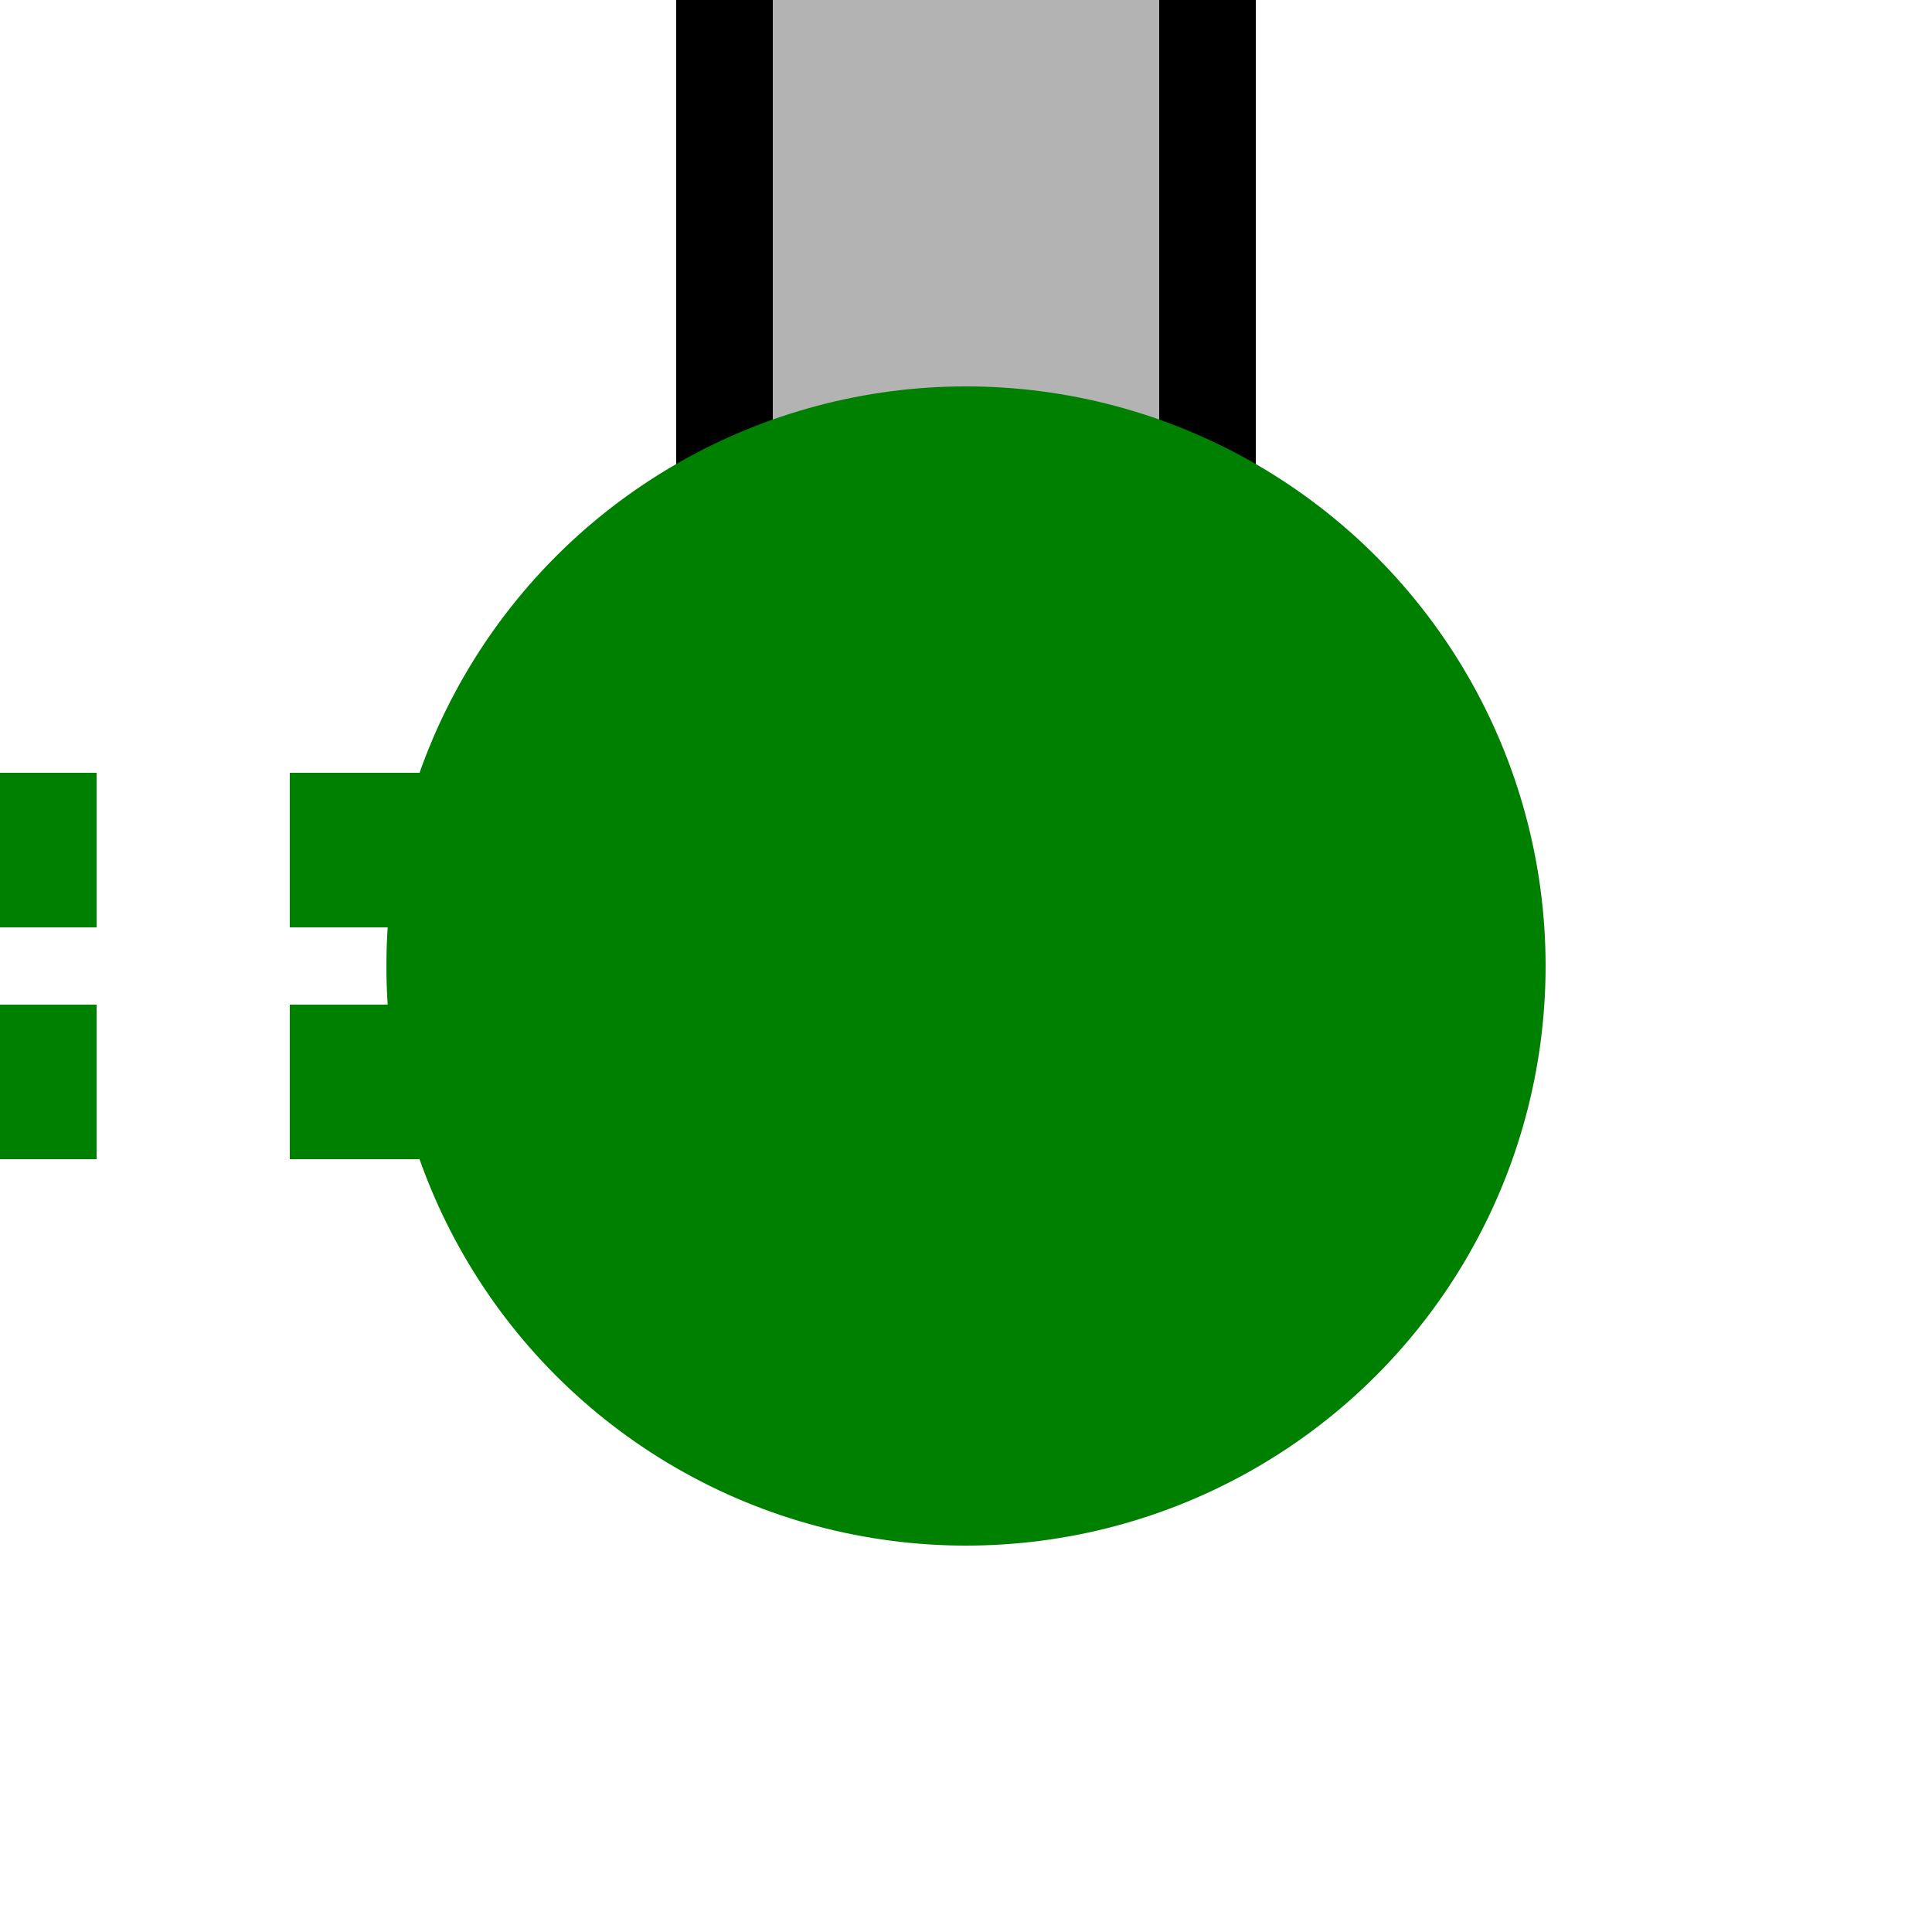
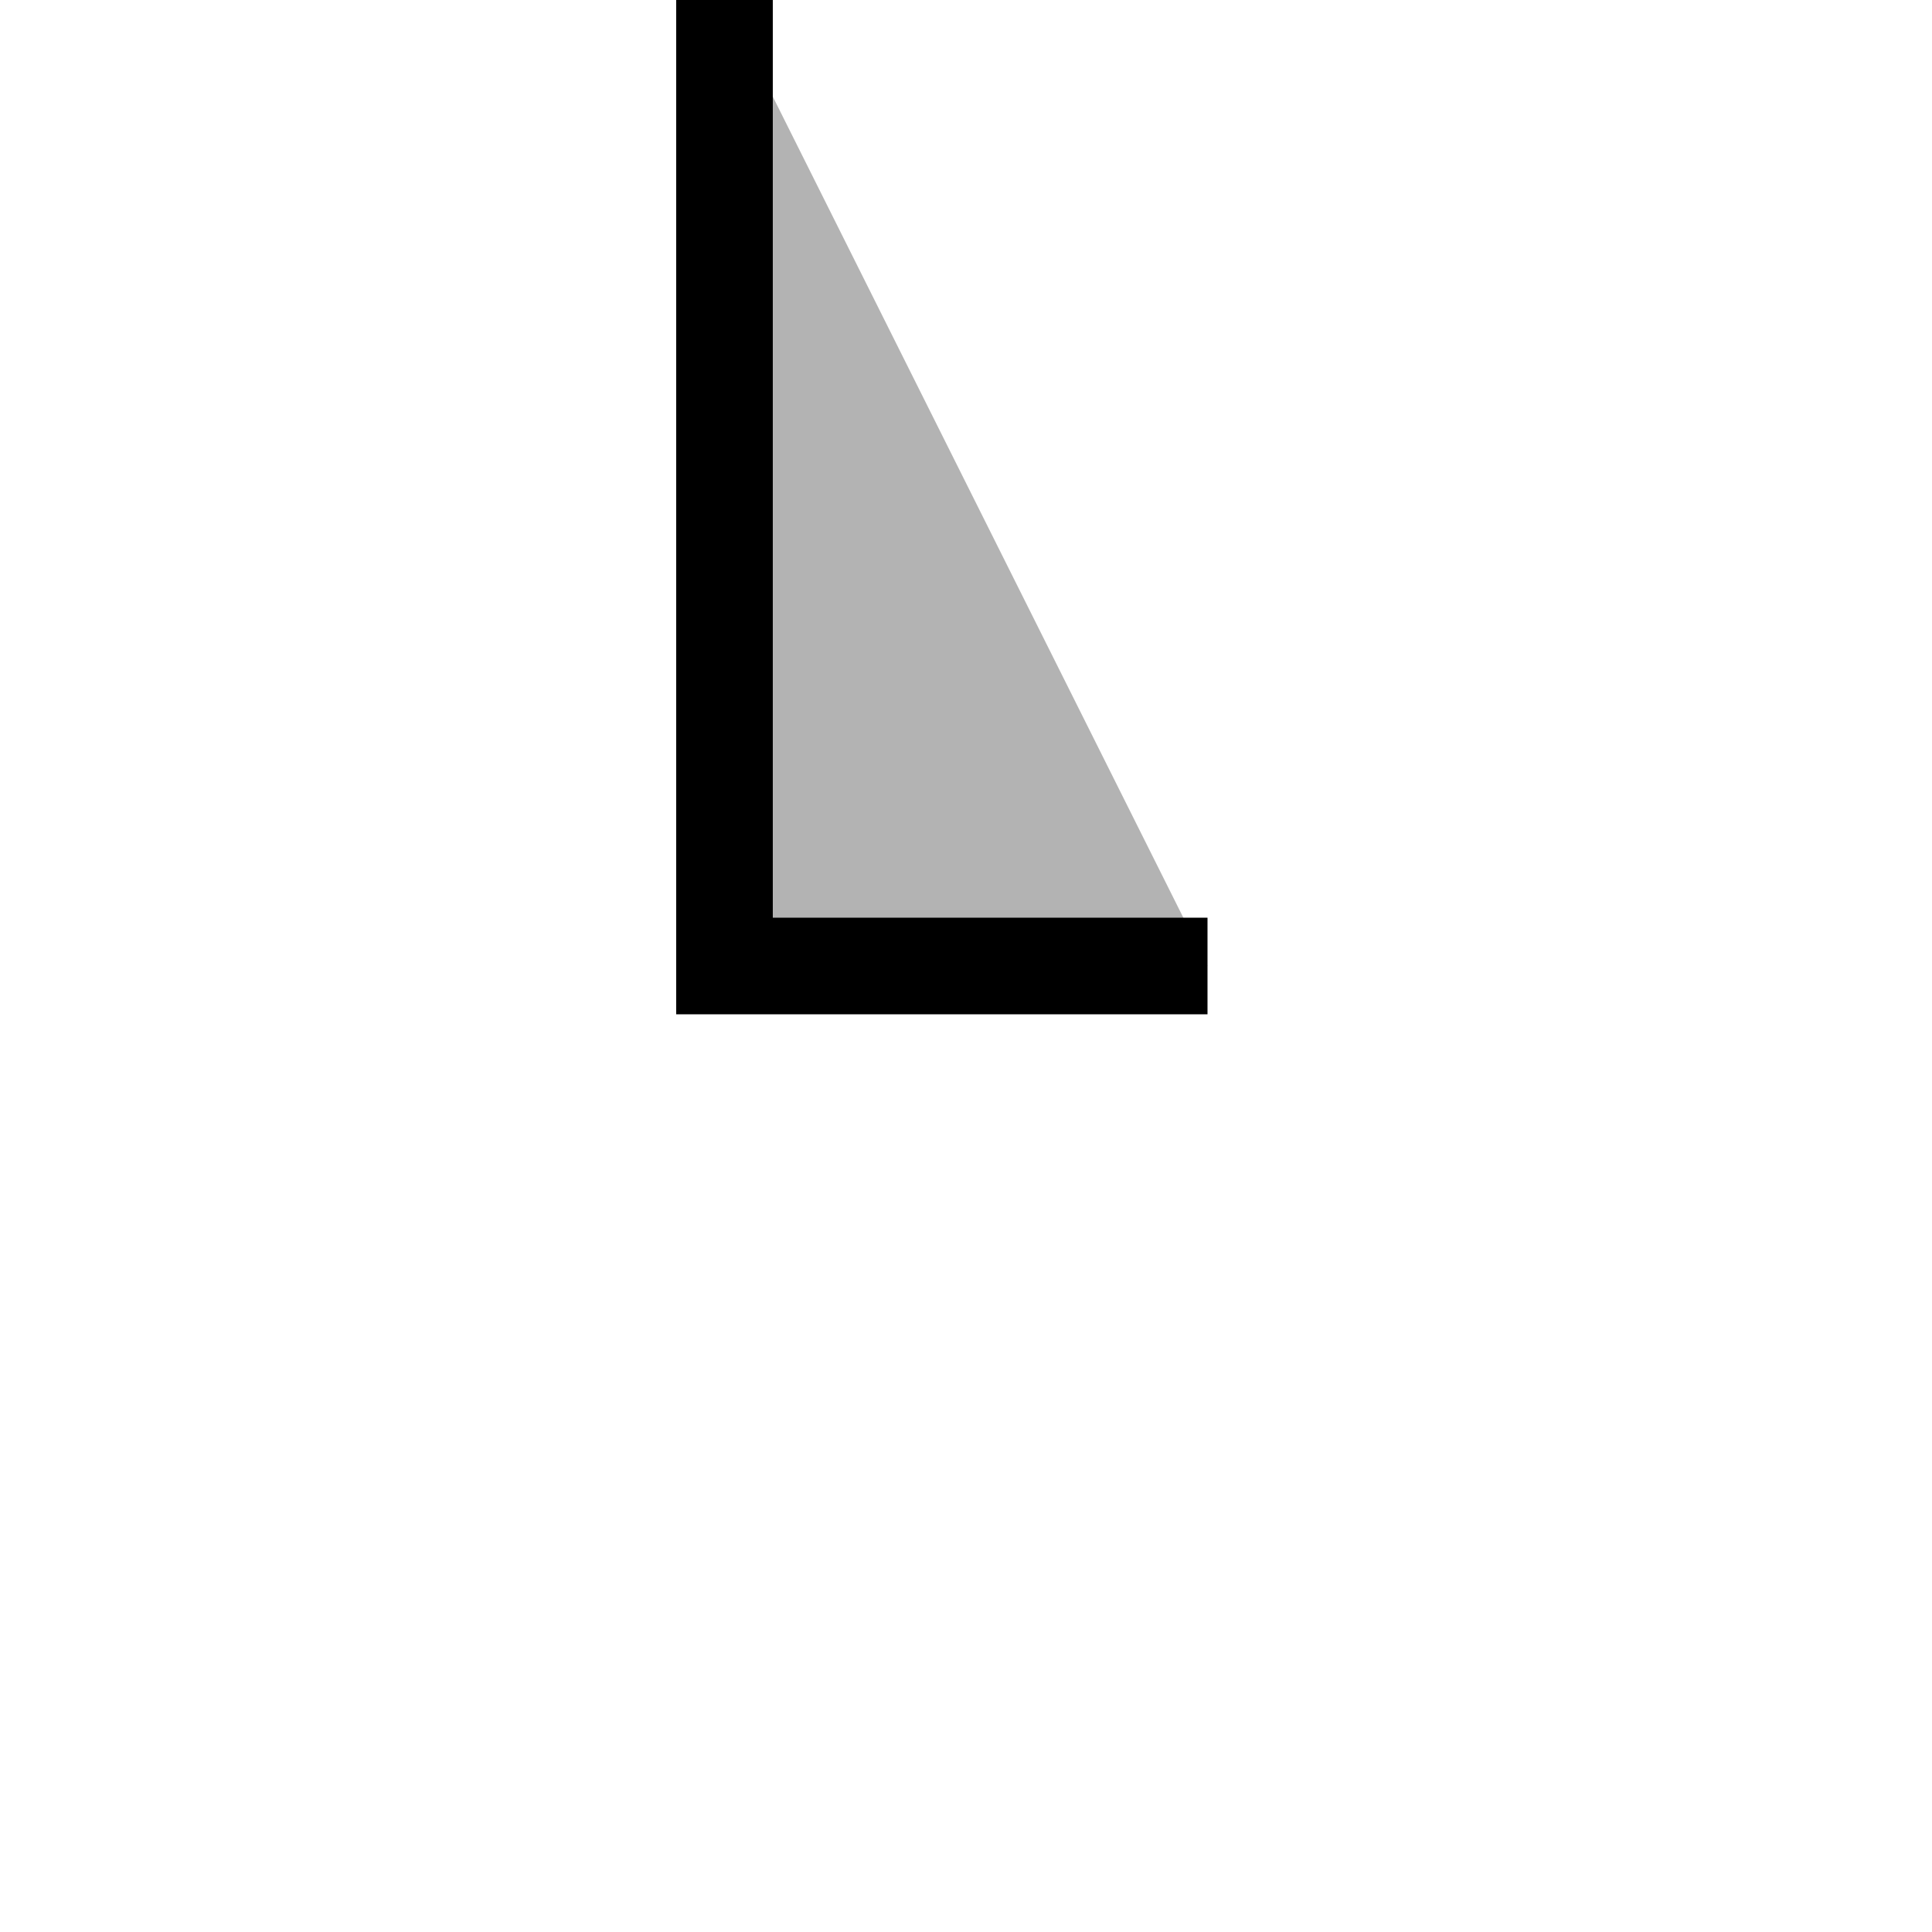
<svg xmlns="http://www.w3.org/2000/svg" width="500" height="500">
  <title>ftKXBHFe-Lq</title>
-   <path fill="#B3B3B3" stroke="#000" d="M 187.5,0 V 250 H 312.5 V 0" stroke-width="25" />
-   <path stroke="#008000" d="M 225,220 H 0 m 225,60 H 0" stroke-width="40" stroke-dasharray="50" />
-   <circle fill="#008000" cx="250" cy="250" r="150" />
+   <path fill="#B3B3B3" stroke="#000" d="M 187.5,0 V 250 H 312.5 " stroke-width="25" />
</svg>